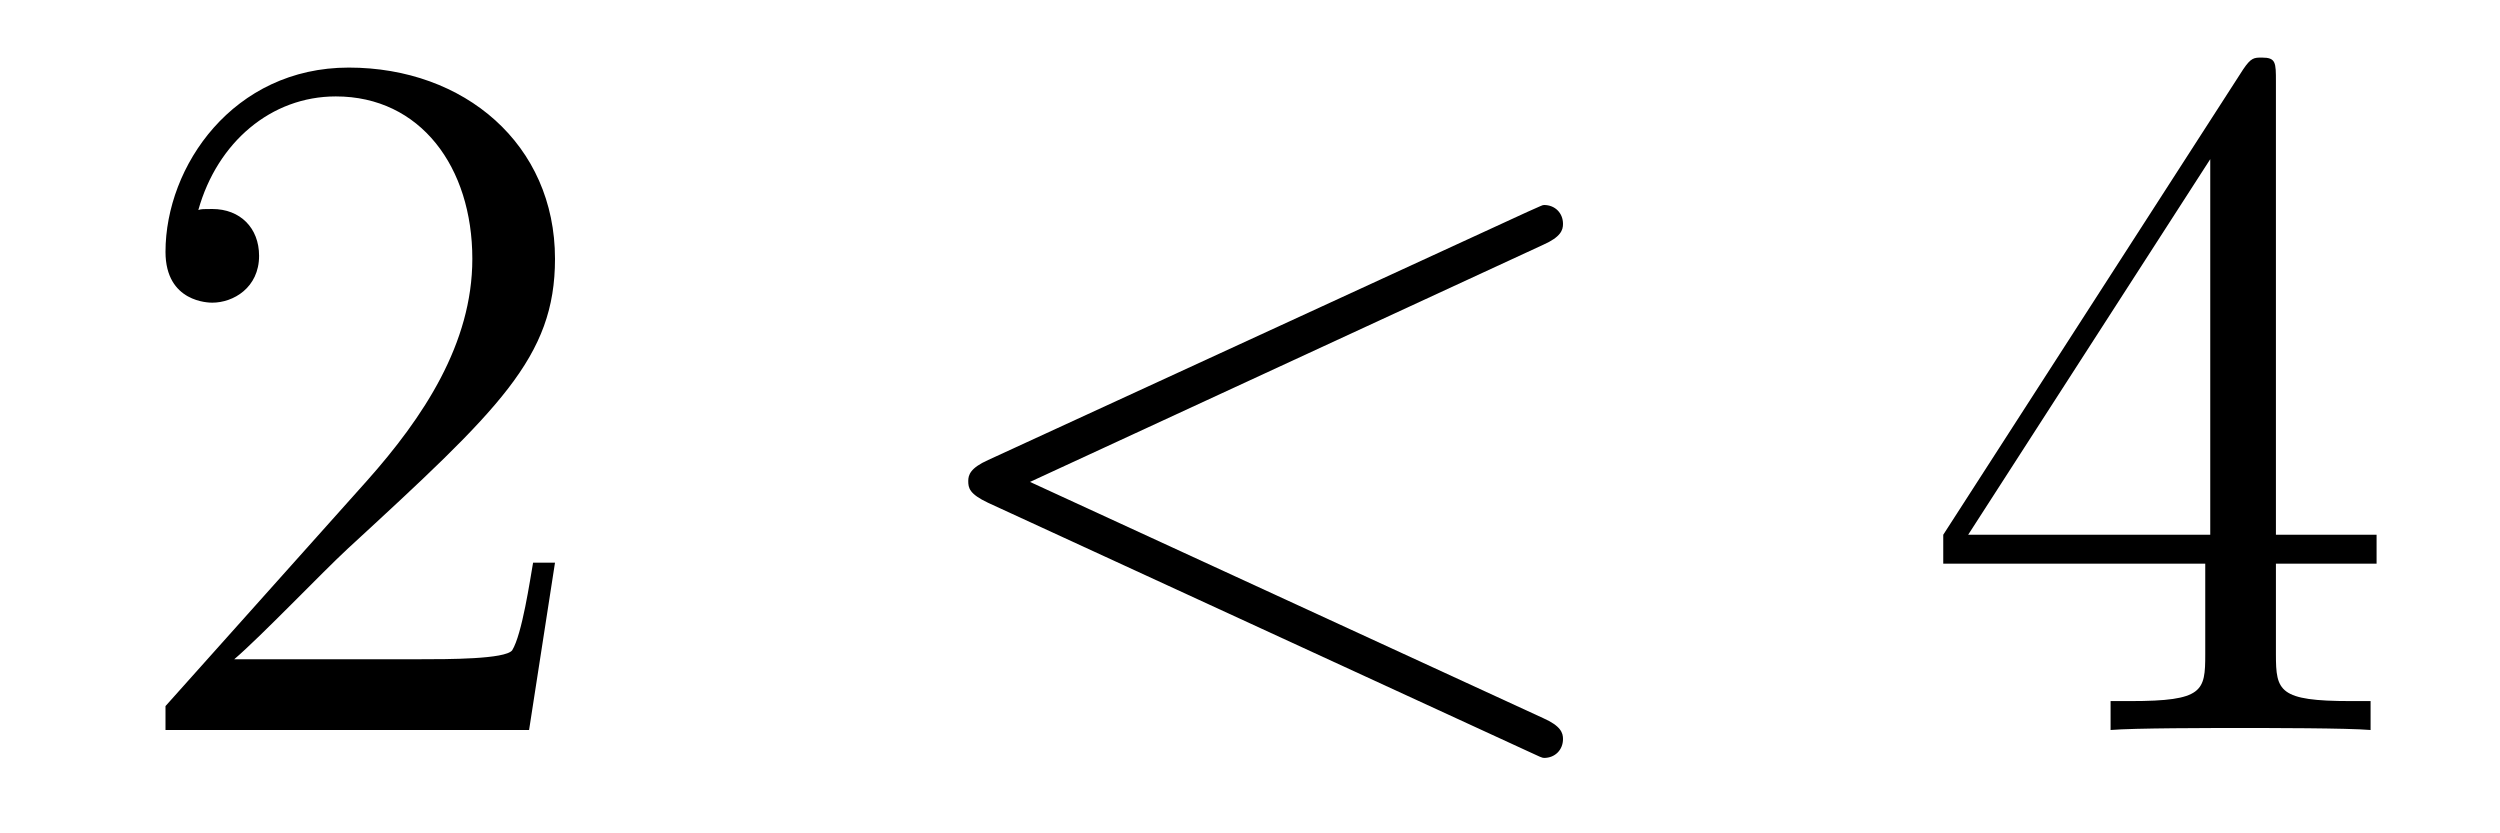
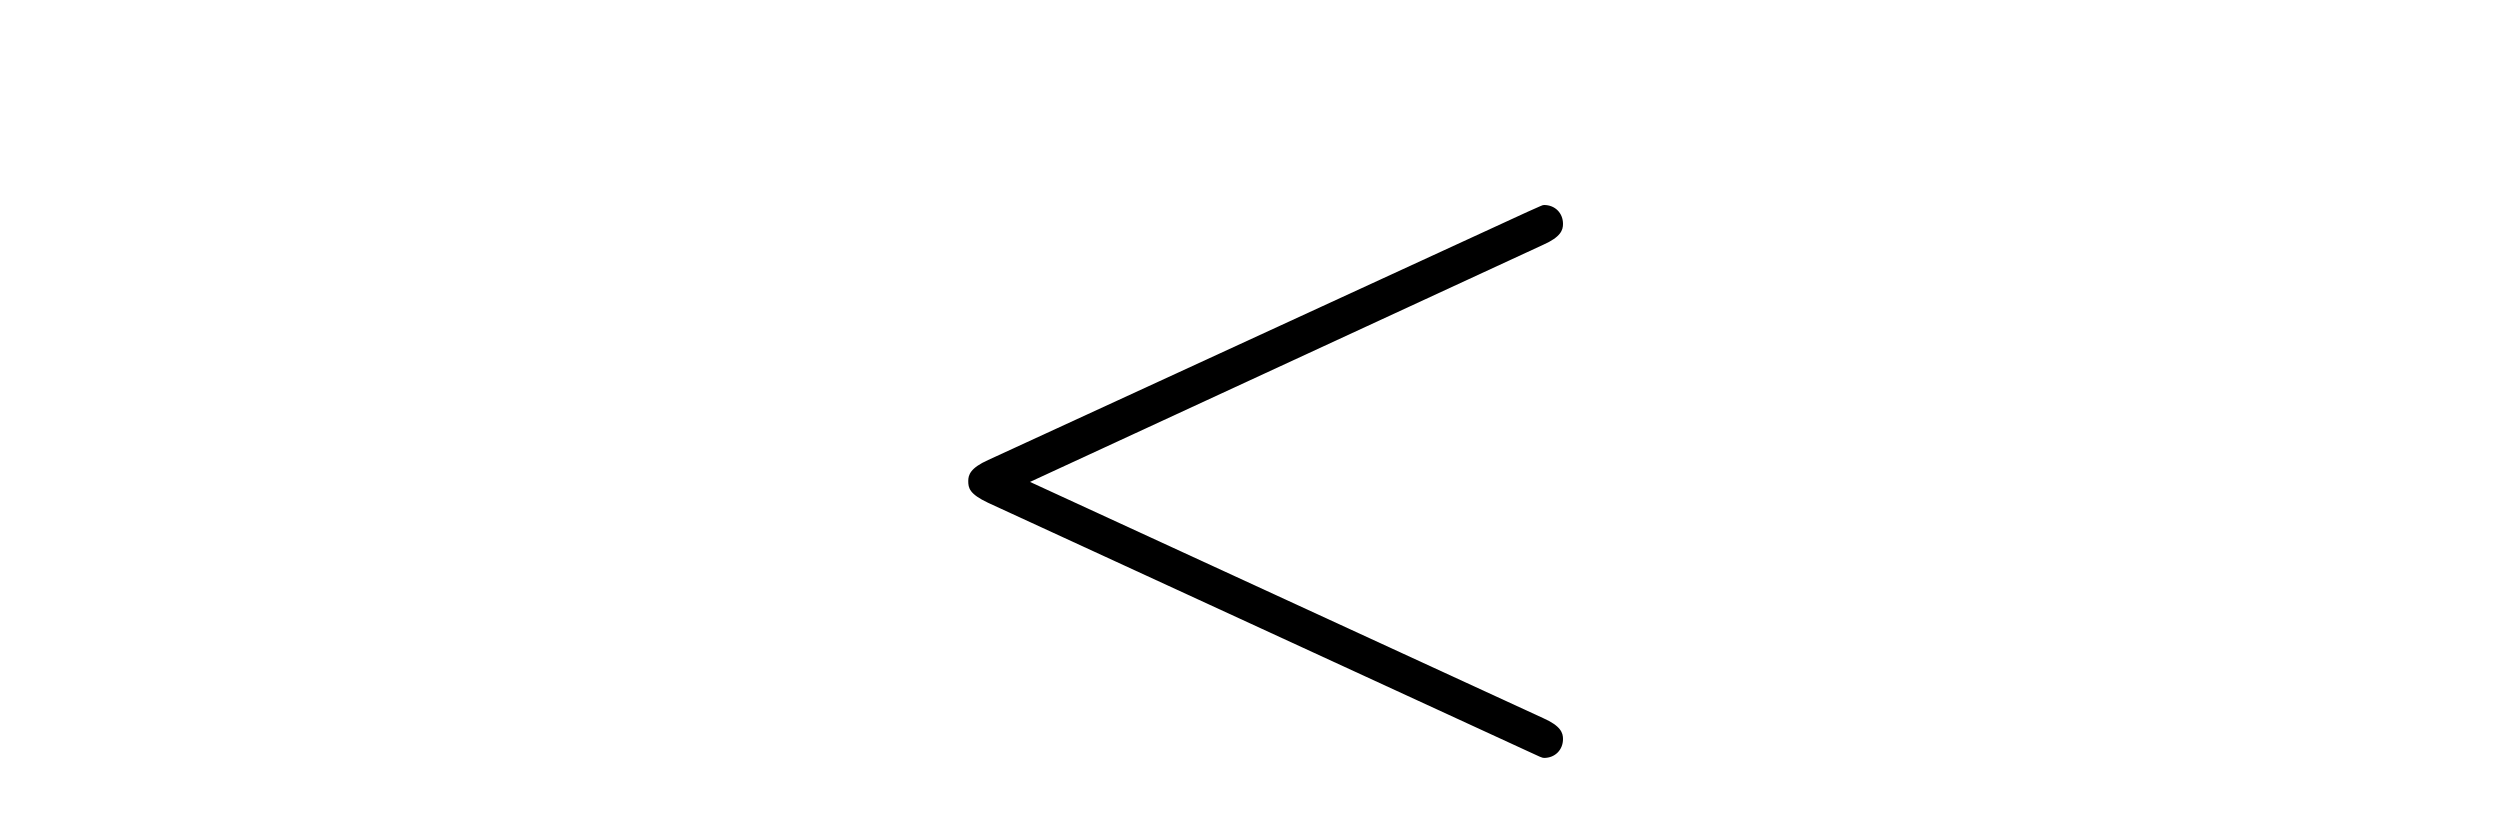
<svg xmlns="http://www.w3.org/2000/svg" height="10pt" version="1.1" viewBox="0 -10 30 10" width="30pt">
  <g id="page1">
    <g transform="matrix(1 0 0 1 -127 653)">
-       <path d="M133.66 -656.248H133.397C133.361 -656.045 133.265 -655.387 133.146 -655.196C133.062 -655.089 132.381 -655.089 132.022 -655.089H129.811C130.133 -655.364 130.863 -656.129 131.173 -656.416C132.99 -658.089 133.66 -658.711 133.66 -659.894C133.66 -661.269 132.572 -662.189 131.185 -662.189C129.799 -662.189 128.986 -661.006 128.986 -659.978C128.986 -659.368 129.512 -659.368 129.548 -659.368C129.799 -659.368 130.109 -659.547 130.109 -659.93C130.109 -660.265 129.882 -660.492 129.548 -660.492C129.44 -660.492 129.416 -660.492 129.38 -660.48C129.608 -661.293 130.253 -661.843 131.03 -661.843C132.046 -661.843 132.668 -660.994 132.668 -659.894C132.668 -658.878 132.082 -657.993 131.401 -657.228L128.986 -654.527V-654.24H133.349L133.66 -656.248Z" fill-rule="evenodd" />
      <path d="M145.517 -660.062C145.732 -660.157 145.756 -660.241 145.756 -660.313C145.756 -660.444 145.66 -660.54 145.529 -660.54C145.505 -660.54 145.493 -660.528 145.326 -660.456L138.858 -657.48C138.643 -657.384 138.619 -657.3 138.619 -657.228C138.619 -657.145 138.631 -657.073 138.858 -656.966L145.326 -653.989C145.481 -653.917 145.505 -653.905 145.529 -653.905C145.66 -653.905 145.756 -654.001 145.756 -654.132C145.756 -654.204 145.732 -654.288 145.517 -654.383L139.36 -657.217L145.517 -660.062Z" fill-rule="evenodd" />
-       <path d="M154.311 -662.022C154.311 -662.249 154.311 -662.309 154.144 -662.309C154.049 -662.309 154.013 -662.309 153.917 -662.166L150.319 -656.583V-656.236H153.463V-655.148C153.463 -654.706 153.439 -654.587 152.566 -654.587H152.327V-654.24C152.602 -654.264 153.546 -654.264 153.881 -654.264C154.216 -654.264 155.172 -654.264 155.447 -654.24V-654.587H155.208C154.347 -654.587 154.311 -654.706 154.311 -655.148V-656.236H155.519V-656.583H154.311V-662.022ZM153.523 -661.09V-656.583H150.618L153.523 -661.09Z" fill-rule="evenodd" />
    </g>
  </g>
</svg>